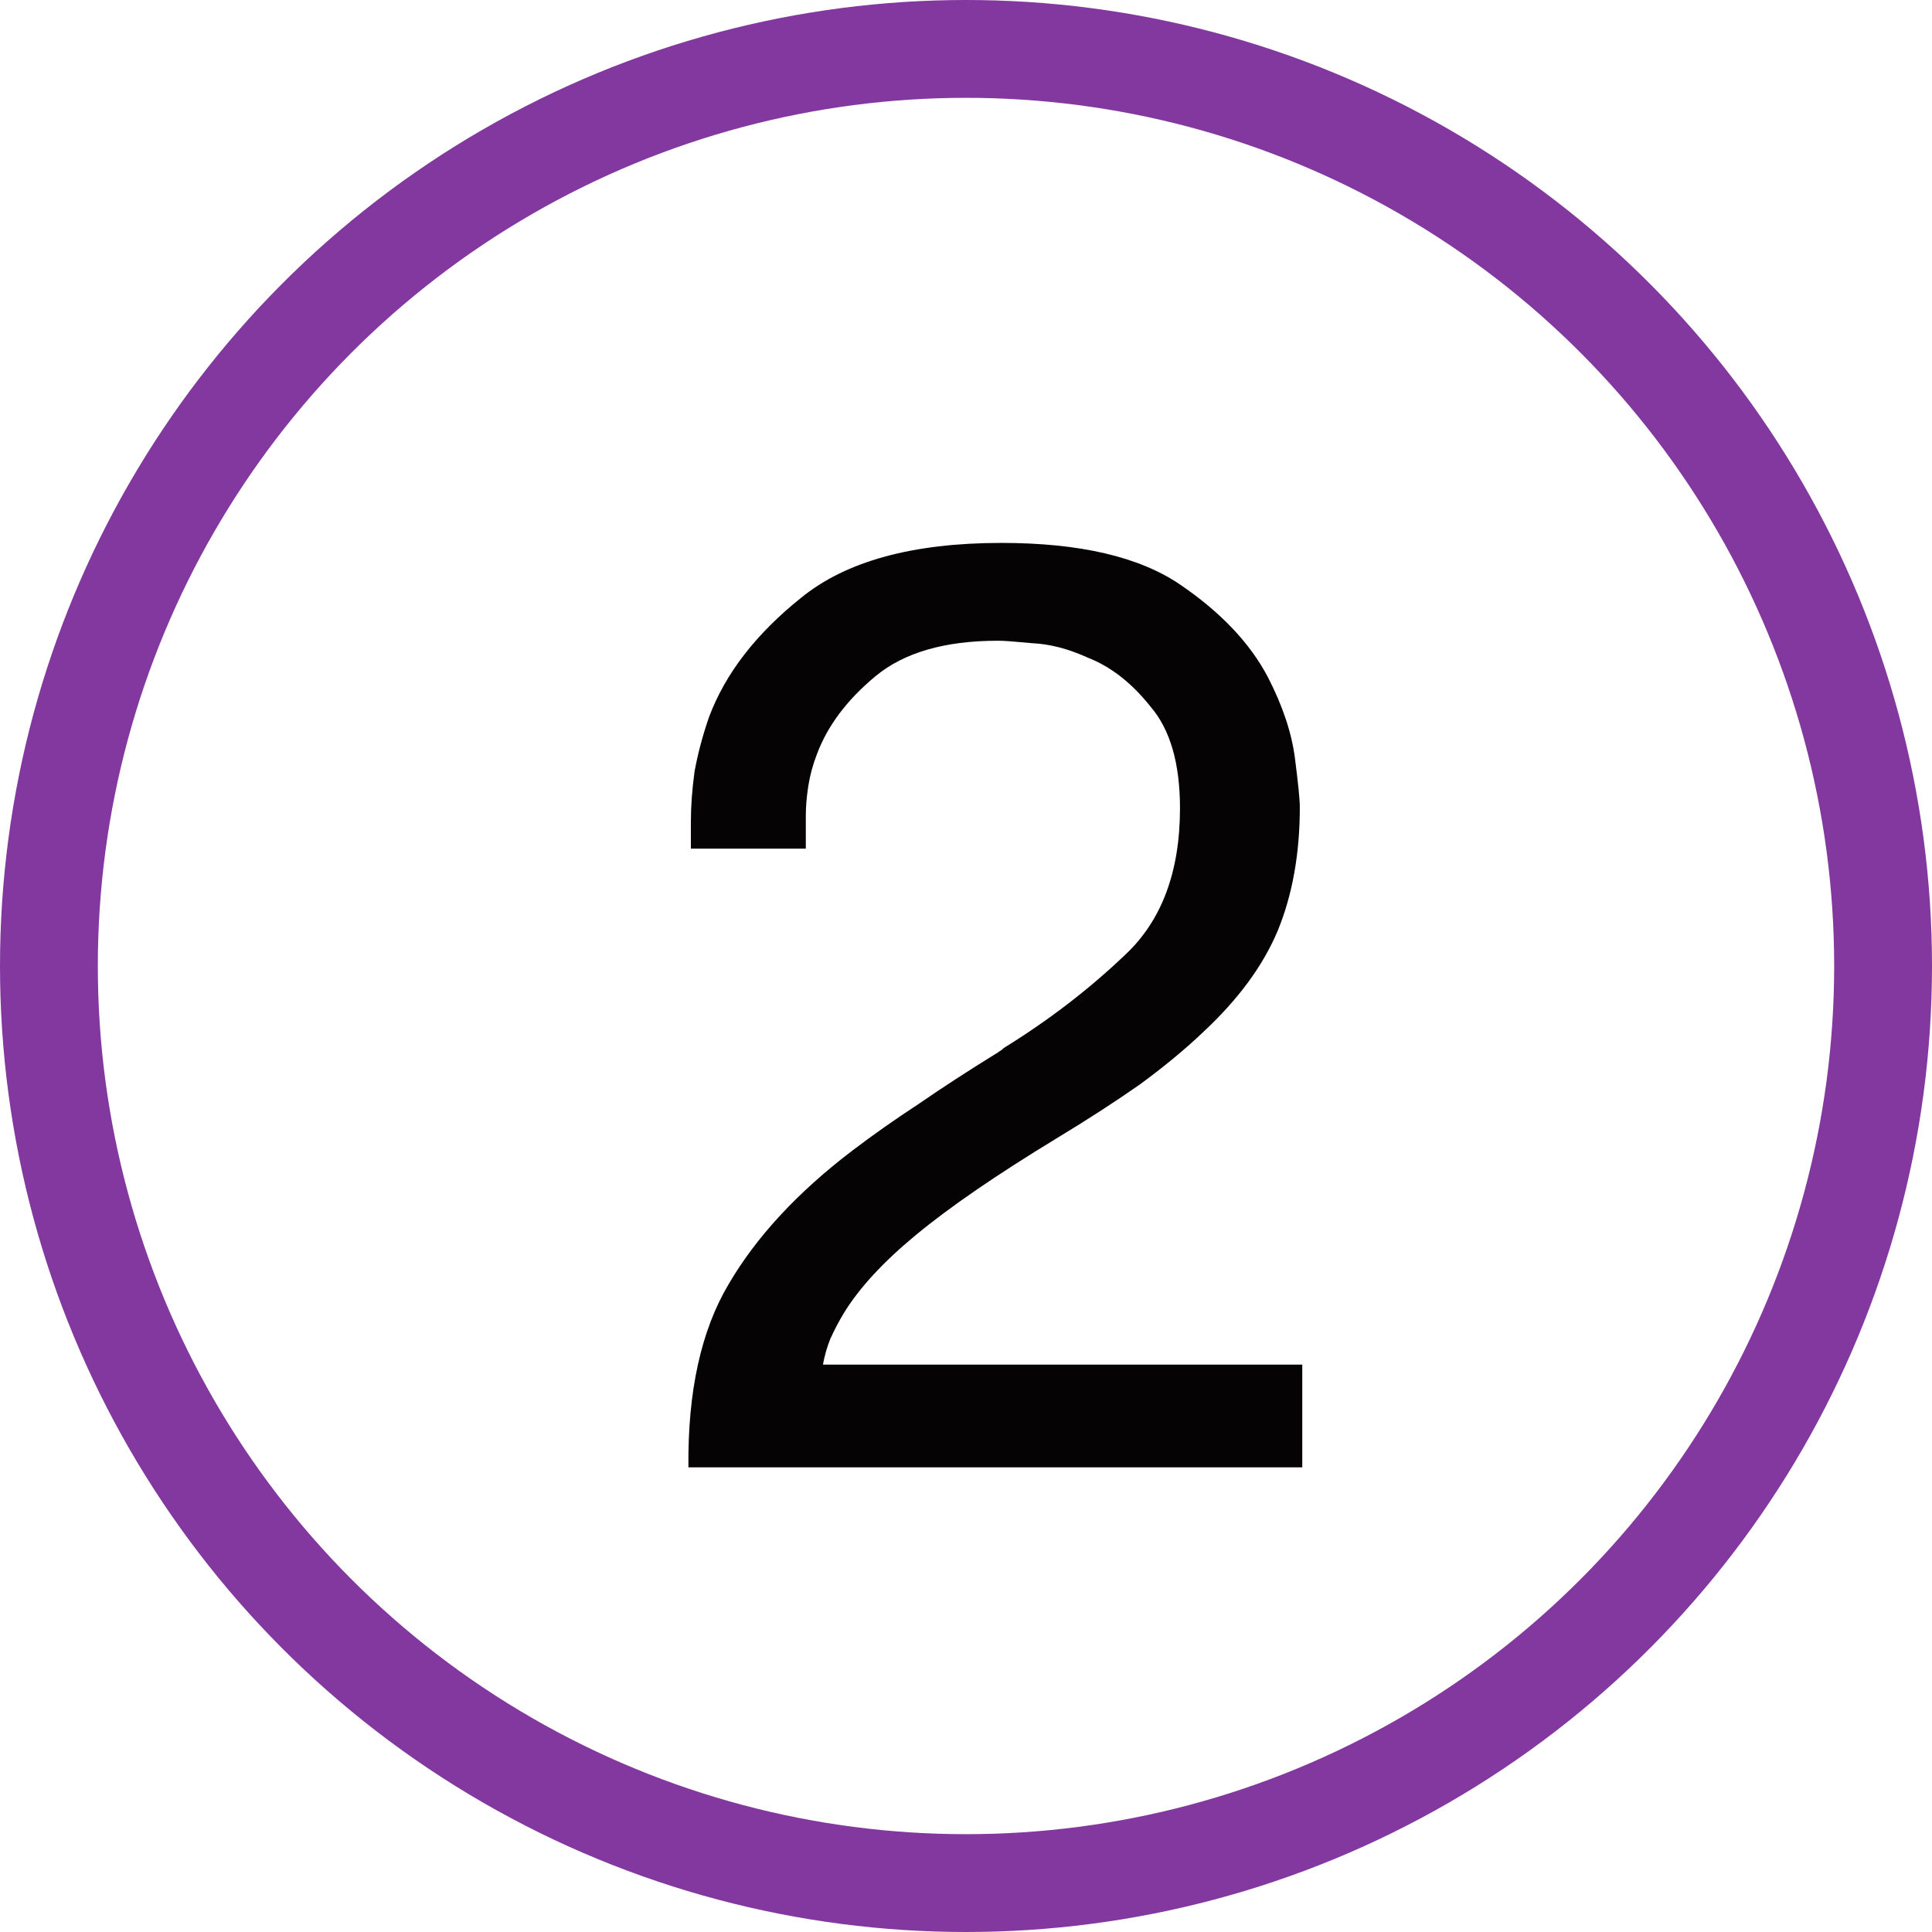
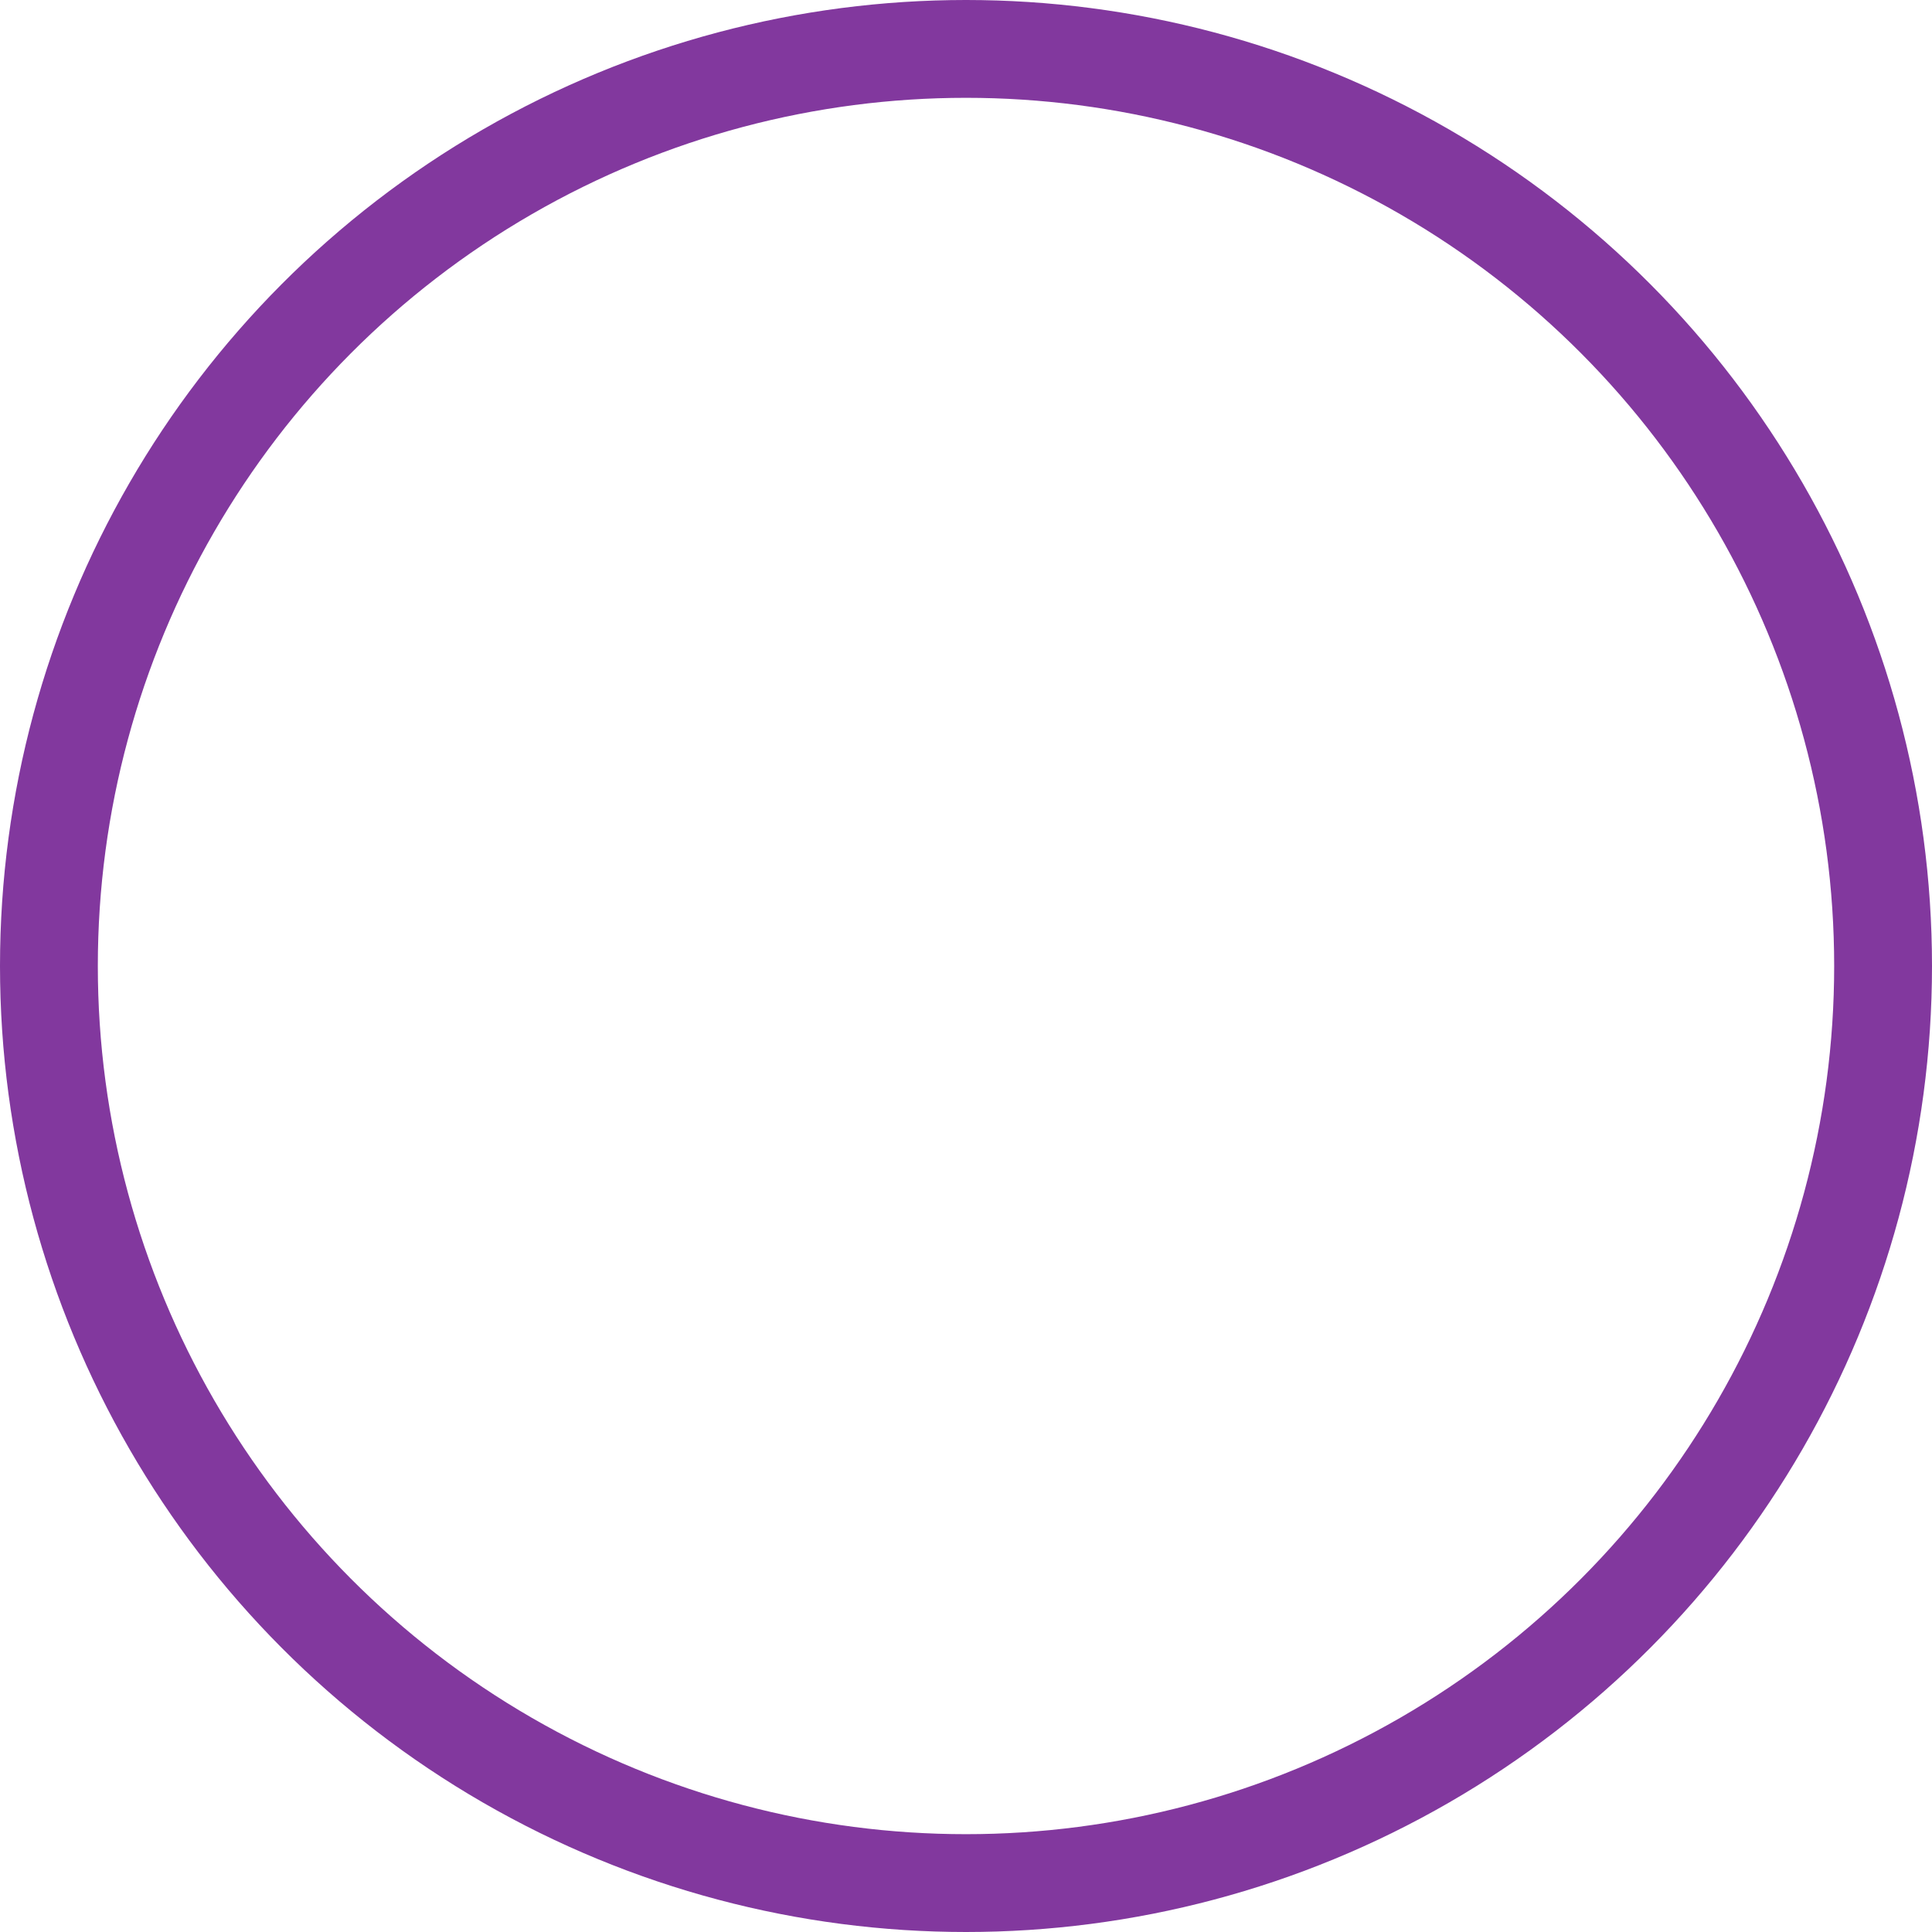
<svg xmlns="http://www.w3.org/2000/svg" width="79" height="79" viewBox="0 0 79 79" fill="none">
-   <path d="M53.25 55.8V60H28.15C28.117 56.9 28.667 54.4 29.8 52.5C30.933 50.567 32.617 48.75 34.85 47.05C35.683 46.417 36.583 45.783 37.55 45.15C38.517 44.483 39.567 43.8 40.7 43.1C40.767 43.067 40.817 43.033 40.85 43C40.917 42.967 40.983 42.917 41.05 42.85C42.883 41.717 44.533 40.45 46 39.05C47.5 37.65 48.25 35.65 48.25 33.05C48.25 31.217 47.85 29.833 47.05 28.9C46.283 27.933 45.433 27.267 44.5 26.9C43.7 26.533 42.933 26.333 42.2 26.3C41.5 26.233 41.05 26.2 40.85 26.2C40.85 26.2 40.833 26.2 40.8 26.2C38.633 26.2 36.967 26.683 35.8 27.65C34.633 28.617 33.833 29.683 33.4 30.85C33.233 31.283 33.117 31.717 33.05 32.15C32.983 32.583 32.95 32.983 32.95 33.35V34.7H28.25V33.6C28.25 32.967 28.3 32.283 28.4 31.55C28.533 30.817 28.733 30.067 29 29.3C29.667 27.533 30.917 25.917 32.75 24.45C34.583 22.95 37.317 22.2 40.95 22.2C44.15 22.2 46.583 22.767 48.25 23.9C49.917 25.033 51.117 26.3 51.85 27.7C52.45 28.867 52.817 29.967 52.95 31C53.083 32.033 53.15 32.7 53.15 33C53.15 34.9 52.85 36.583 52.25 38.05C51.65 39.483 50.633 40.867 49.2 42.2C48.467 42.9 47.6 43.617 46.6 44.35C45.6 45.05 44.467 45.783 43.2 46.55C40.733 48.05 38.817 49.367 37.45 50.5C36.117 51.6 35.133 52.667 34.5 53.7C34.3 54.033 34.117 54.383 33.95 54.75C33.817 55.083 33.717 55.433 33.65 55.8H53.25Z" fill="#060305" />
  <circle cx="39.5" cy="39.5" r="37.5" stroke="#82389E" stroke-width="4" />
</svg>